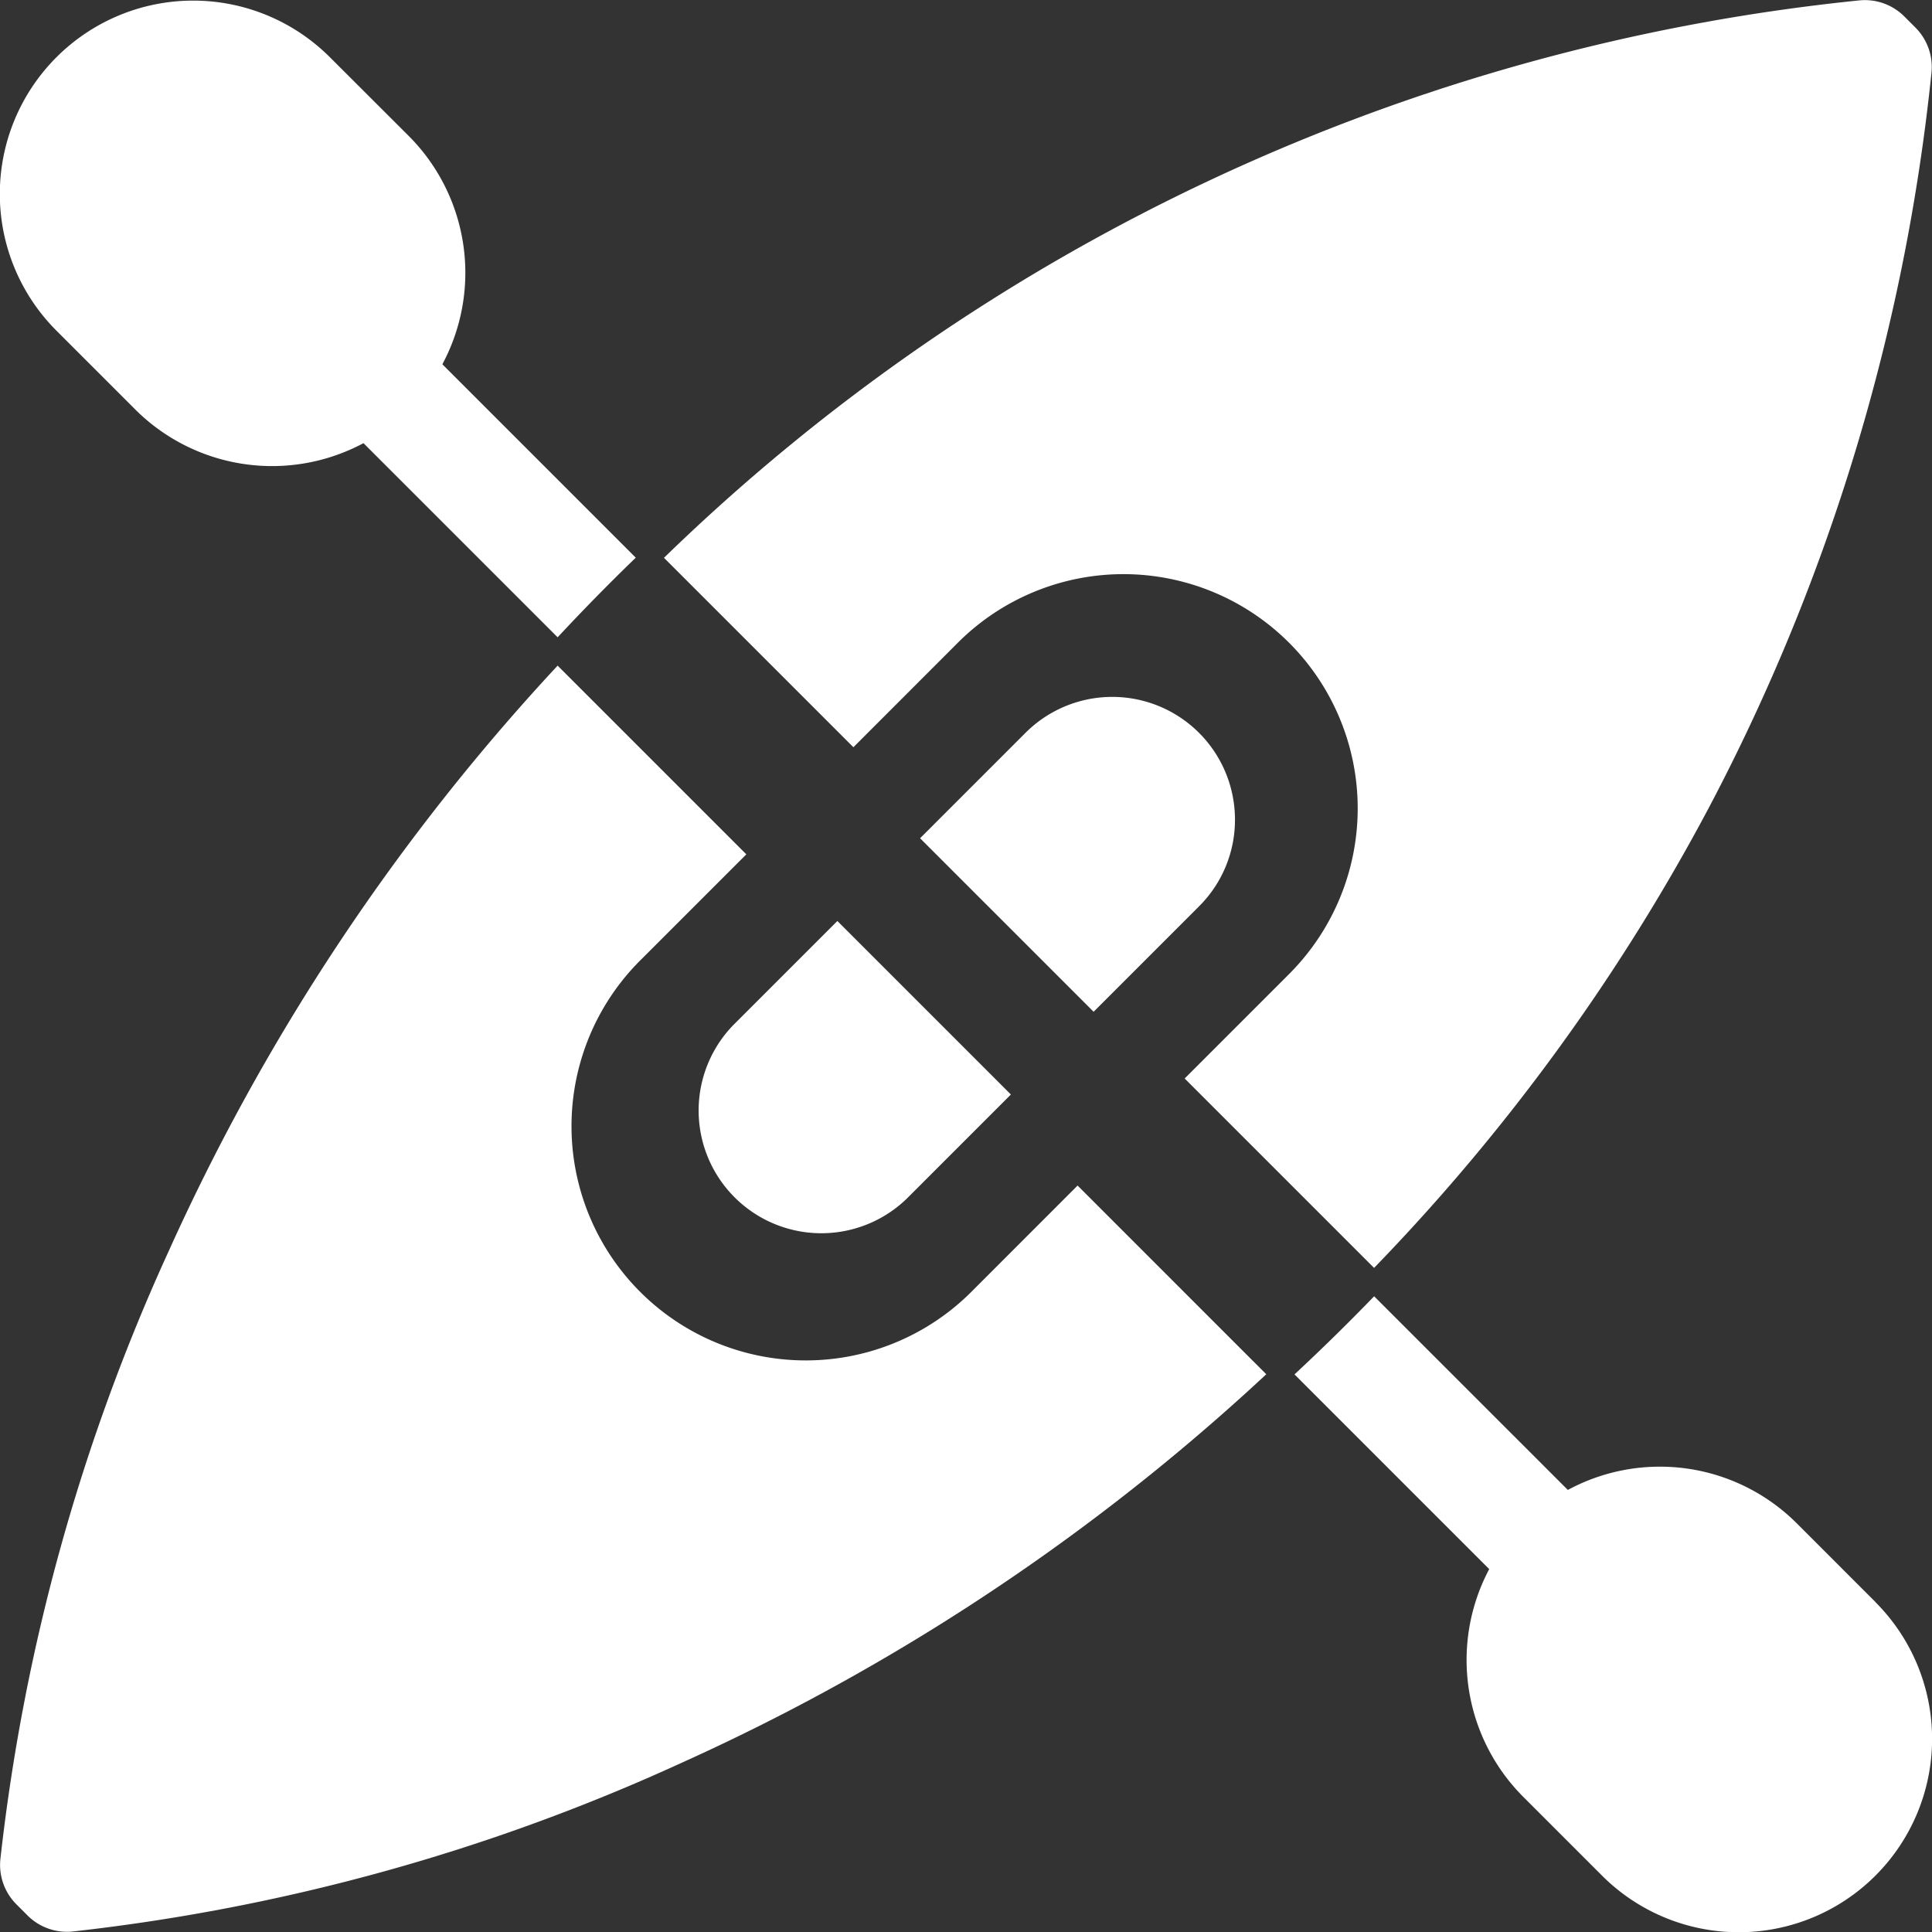
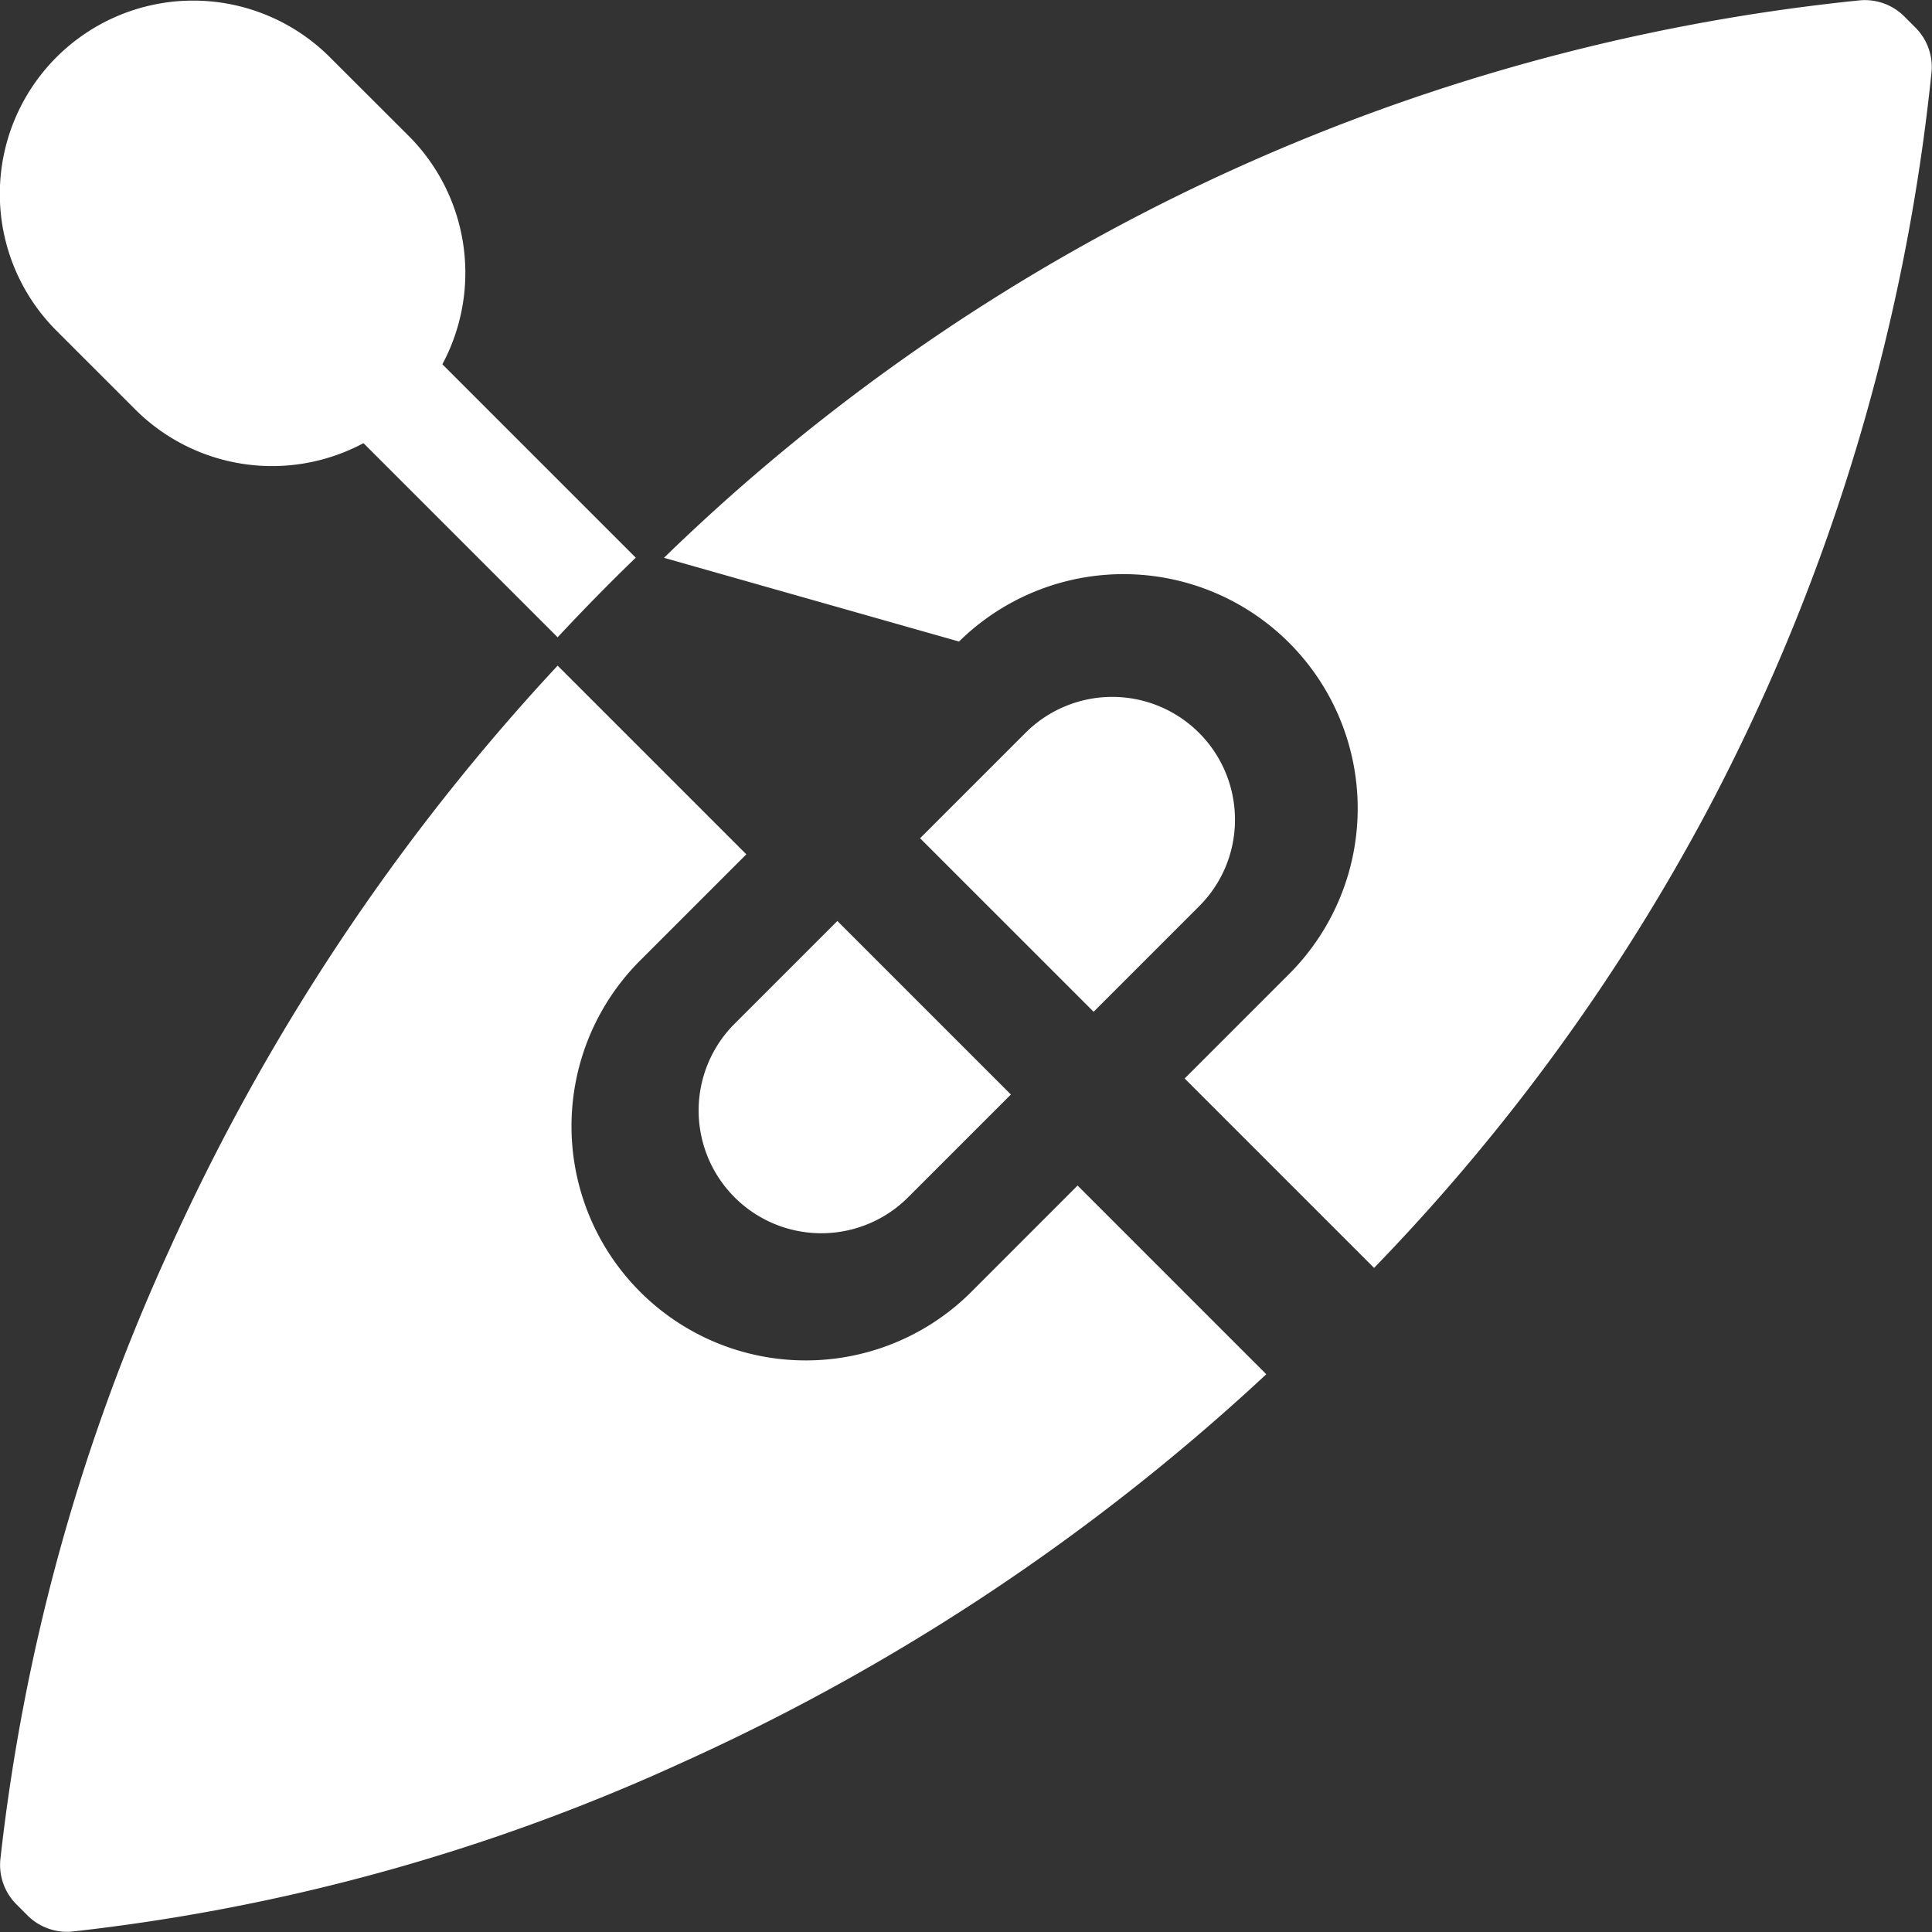
<svg xmlns="http://www.w3.org/2000/svg" id="kayak" width="64" height="64" viewBox="0 0 64 64">
  <rect x="0" y="0" width="64" height="64" fill="#333333" stroke="none" />
  <path id="Tracé_1" data-name="Tracé 1" d="M185.492,246.828a4.065,4.065,0,0,0,5.748,5.748l3.452-3.452-5.748-5.748Z" transform="translate(-161.205 -212.867)" fill="#fff" />
  <path id="Tracé_2" data-name="Tracé 2" d="M32.261,192.093A7.76,7.76,0,1,1,21.287,181.12l3.452-3.452-6.251-6.251q-.31.333-.617.671a71.727,71.727,0,0,0-12.242,18.67,65.957,65.957,0,0,0-5.6,20.193,1.847,1.847,0,0,0,.531,1.5l.368.368a1.847,1.847,0,0,0,1.5.531,65.953,65.953,0,0,0,20.194-5.6,71.726,71.726,0,0,0,18.67-12.242q.338-.307.671-.617l-6.251-6.251Z" transform="translate(-0.016 -149.367)" fill="#fff" />
  <path id="Tracé_3" data-name="Tracé 3" d="M253.586,188.214a4.065,4.065,0,0,0-6.931-2.874l-3.5,3.5,5.748,5.748,3.5-3.5A4.035,4.035,0,0,0,253.586,188.214Z" transform="translate(-212.676 -161.072)" fill="#fff" />
-   <path id="Tracé_4" data-name="Tracé 4" d="M180.767,21.262a7.76,7.76,0,0,1,10.974,10.974l-3.5,3.5,6.275,6.275a67.134,67.134,0,0,0,11.113-15.288,66.835,66.835,0,0,0,7.351-24.3,1.847,1.847,0,0,0-.531-1.5l-.368-.368a1.849,1.849,0,0,0-1.5-.531,66.467,66.467,0,0,0-39.588,18.464l6.275,6.275Z" transform="translate(-148.998 -0.01)" fill="#fff" />
-   <path id="Tracé_5" data-name="Tracé 5" d="M359.817,351.128l-2.613-2.613a6.415,6.415,0,0,0-7.577-1.1L343.21,341q-1.28,1.324-2.638,2.588l6.45,6.45a6.416,6.416,0,0,0,1.124,7.54l2.613,2.613a6.4,6.4,0,1,0,9.058-9.058Z" transform="translate(-297.69 -298.059)" fill="#fff" />
+   <path id="Tracé_4" data-name="Tracé 4" d="M180.767,21.262a7.76,7.76,0,0,1,10.974,10.974l-3.5,3.5,6.275,6.275a67.134,67.134,0,0,0,11.113-15.288,66.835,66.835,0,0,0,7.351-24.3,1.847,1.847,0,0,0-.531-1.5l-.368-.368a1.849,1.849,0,0,0-1.5-.531,66.467,66.467,0,0,0-39.588,18.464Z" transform="translate(-148.998 -0.01)" fill="#fff" />
  <path id="Tracé_6" data-name="Tracé 6" d="M21.061,18.669l-6.407-6.407A6.416,6.416,0,0,0,13.541,4.7L10.928,2.091A6.4,6.4,0,0,0,1.87,11.149l2.613,2.613a6.416,6.416,0,0,0,7.558,1.113l6.431,6.431q1.264-1.357,2.588-2.637Z" transform="translate(0 -0.195)" fill="#fff" />
</svg>